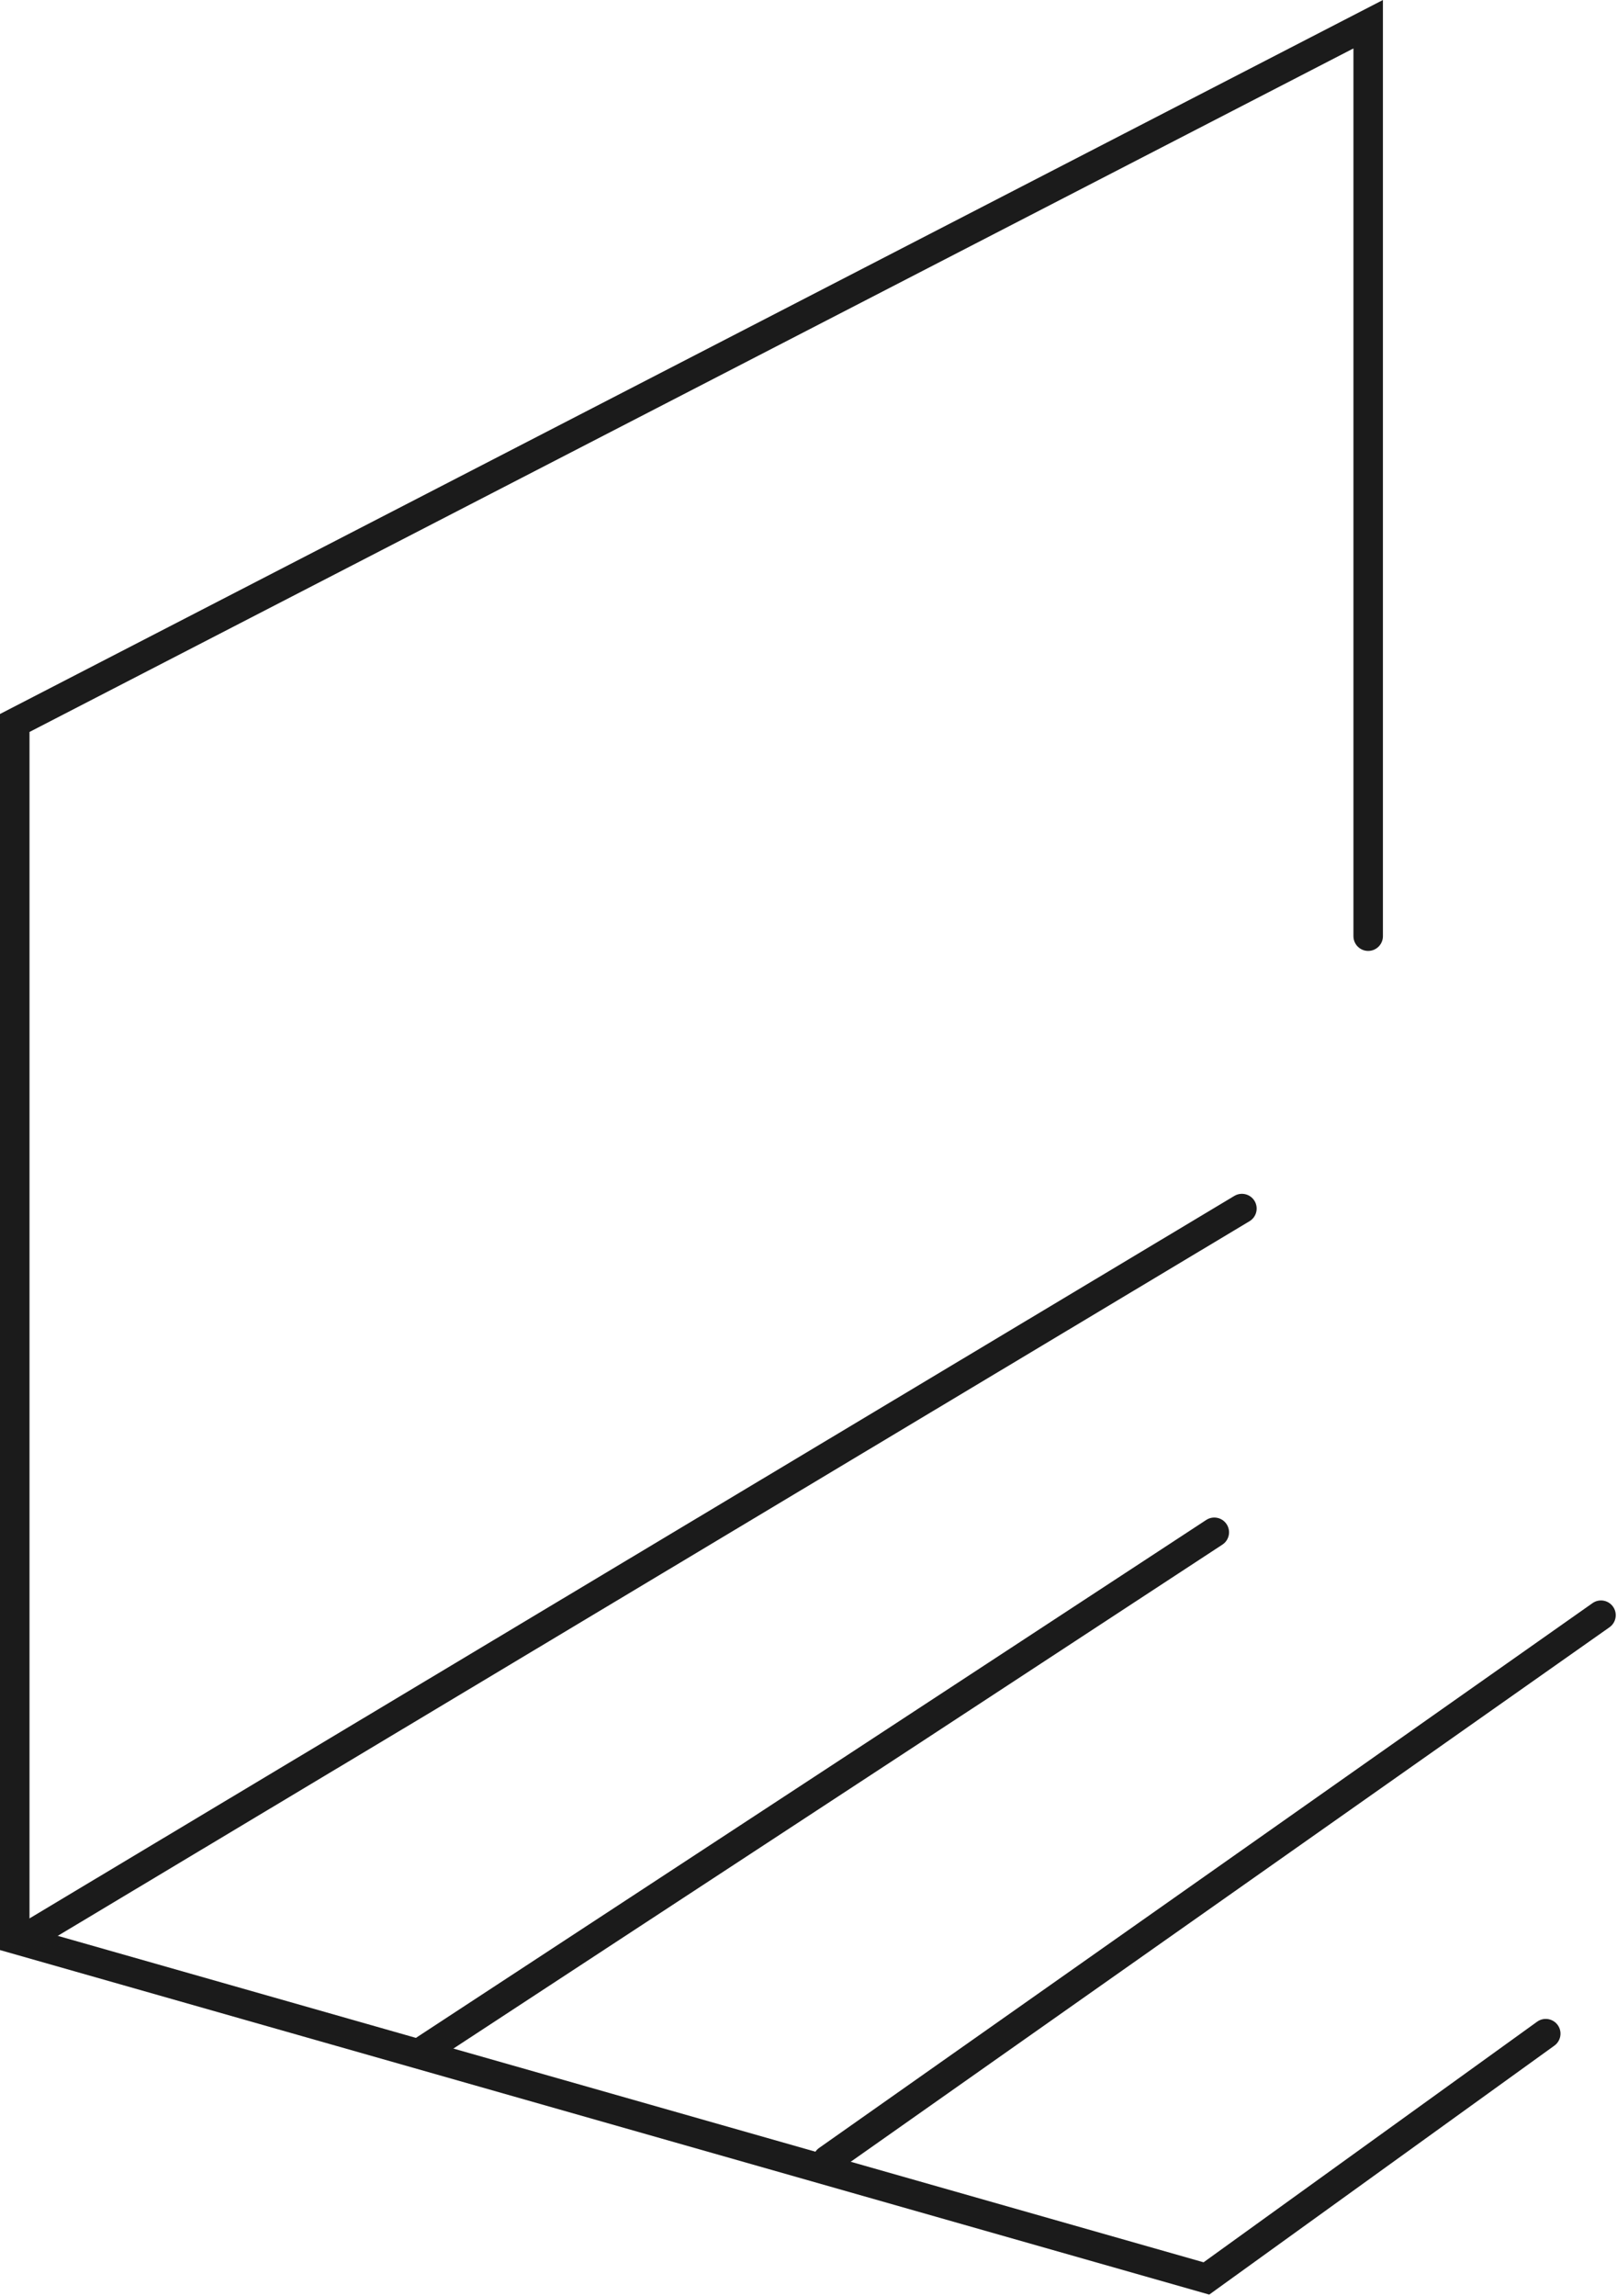
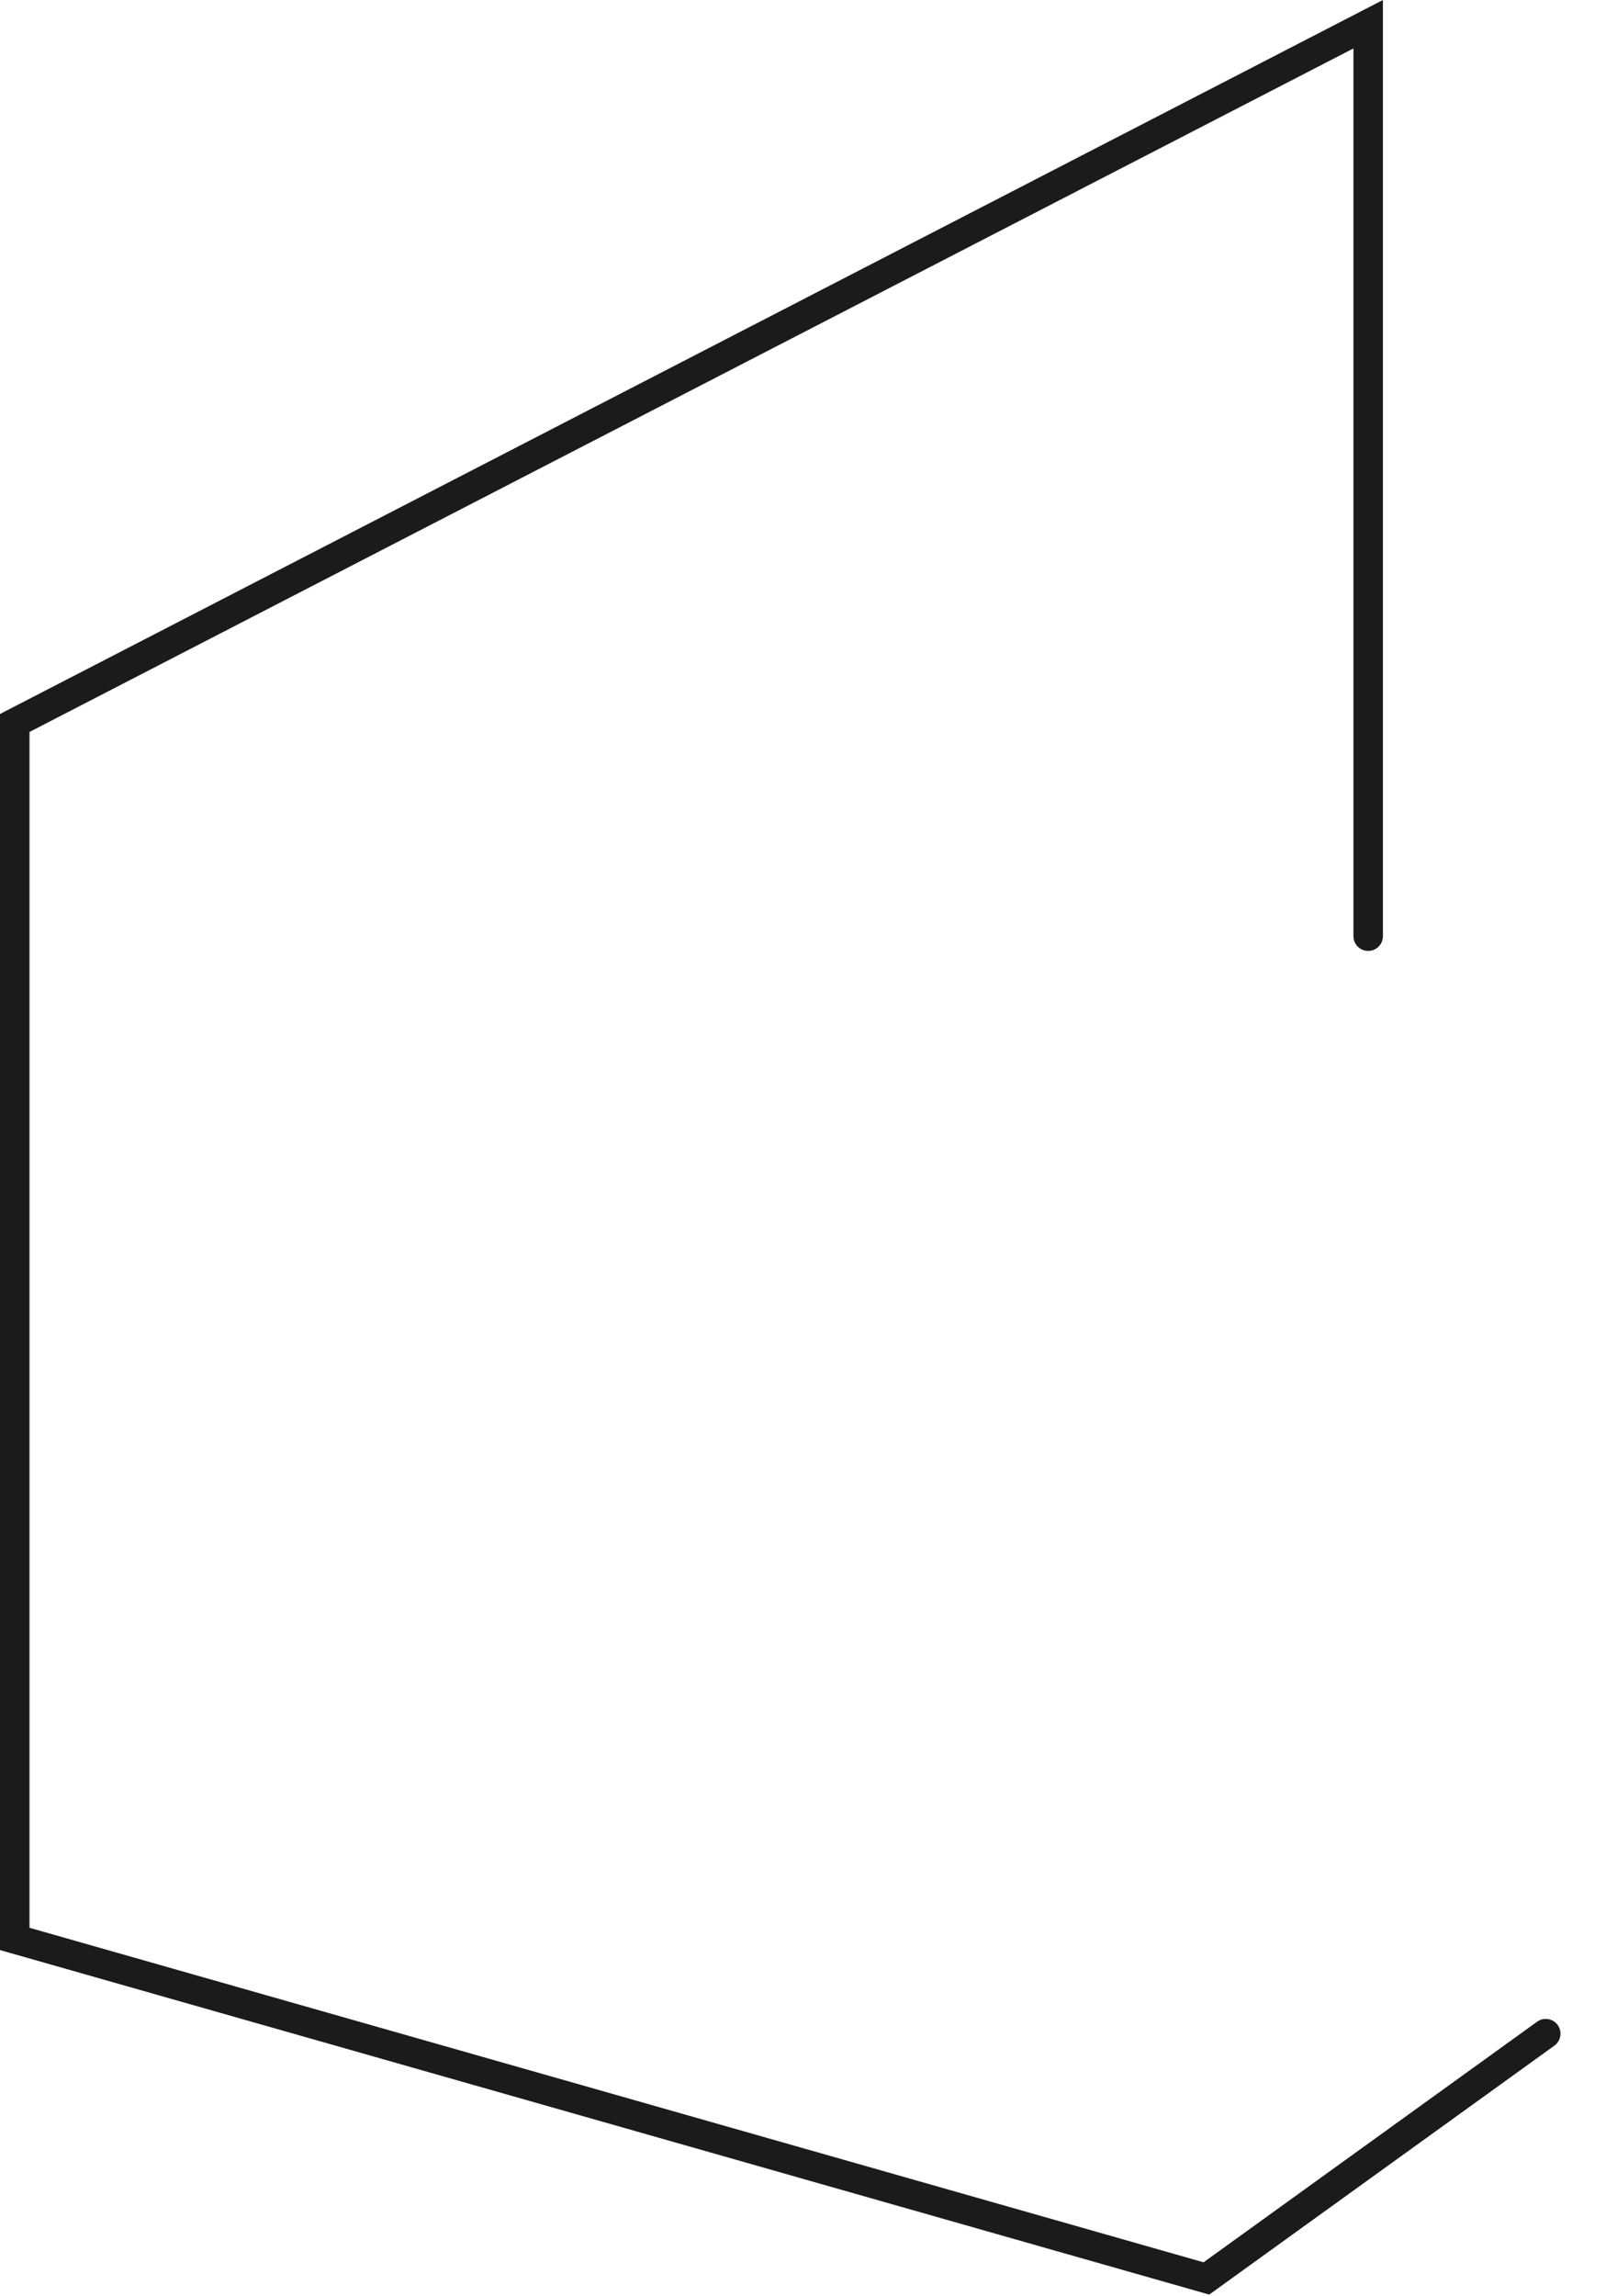
<svg xmlns="http://www.w3.org/2000/svg" width="558" height="792" viewBox="0 0 558 792" fill="none">
  <path d="M467.048 322.897V16.704L10.178 252.463V664.912L415.332 780.29L530.435 697.307C532.715 695.663 535.898 696.18 537.542 698.46C539.185 700.739 538.668 703.919 536.389 705.563L417.287 791.429L0 672.599V246.264L477.225 0V322.897C477.225 325.706 474.947 327.985 472.137 327.985C469.327 327.985 467.049 325.706 467.048 322.897Z" fill="#1B1B1B" />
-   <path d="M549.545 552.94C551.843 551.322 555.02 551.872 556.638 554.169C558.256 556.467 557.704 559.645 555.406 561.263L288.522 749.172C286.224 750.79 283.046 750.237 281.428 747.939C279.811 745.641 280.364 742.467 282.661 740.849L549.545 552.94ZM416.244 524.25C418.595 522.71 421.751 523.367 423.29 525.718C424.83 528.068 424.172 531.221 421.823 532.761L149.489 711.139C147.138 712.678 143.985 712.022 142.446 709.671C140.906 707.32 141.563 704.168 143.913 702.628L416.244 524.25ZM425.947 412.486C428.358 411.042 431.486 411.822 432.931 414.232C434.376 416.642 433.591 419.768 431.182 421.213L13.153 671.76C10.743 673.205 7.618 672.421 6.173 670.011C4.728 667.601 5.509 664.476 7.919 663.031L425.947 412.486Z" fill="#1B1B1B" />
</svg>